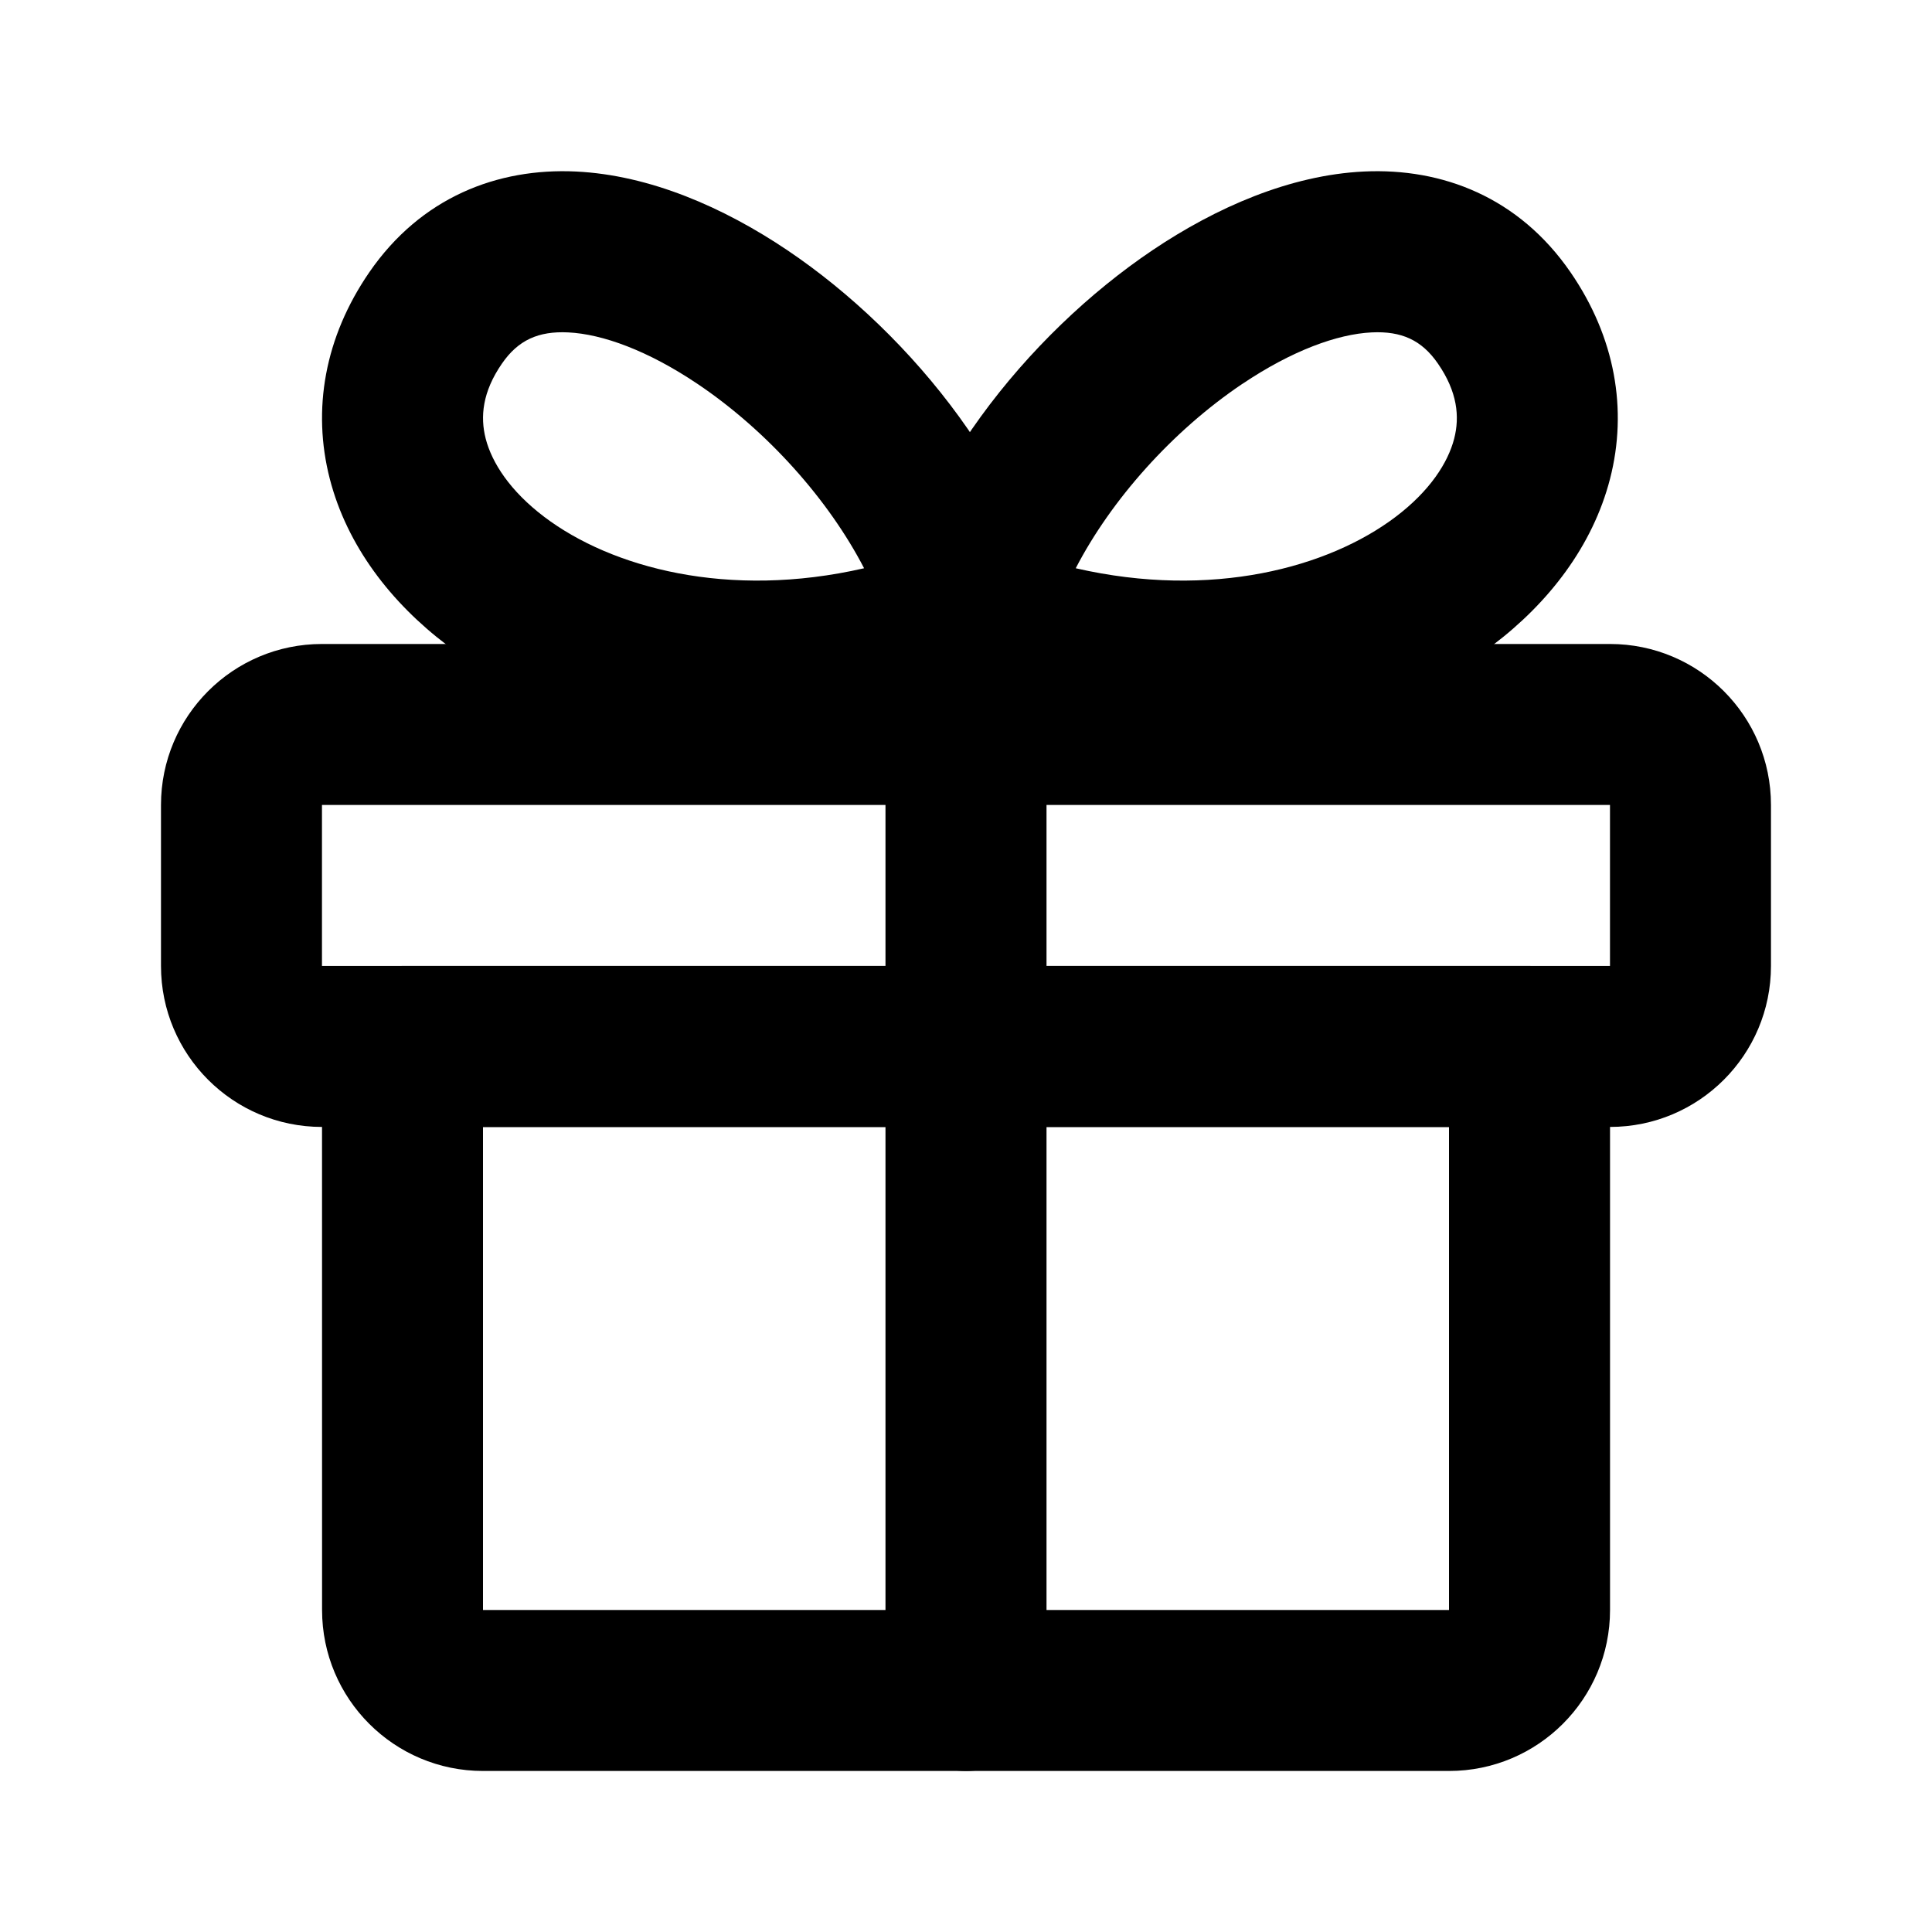
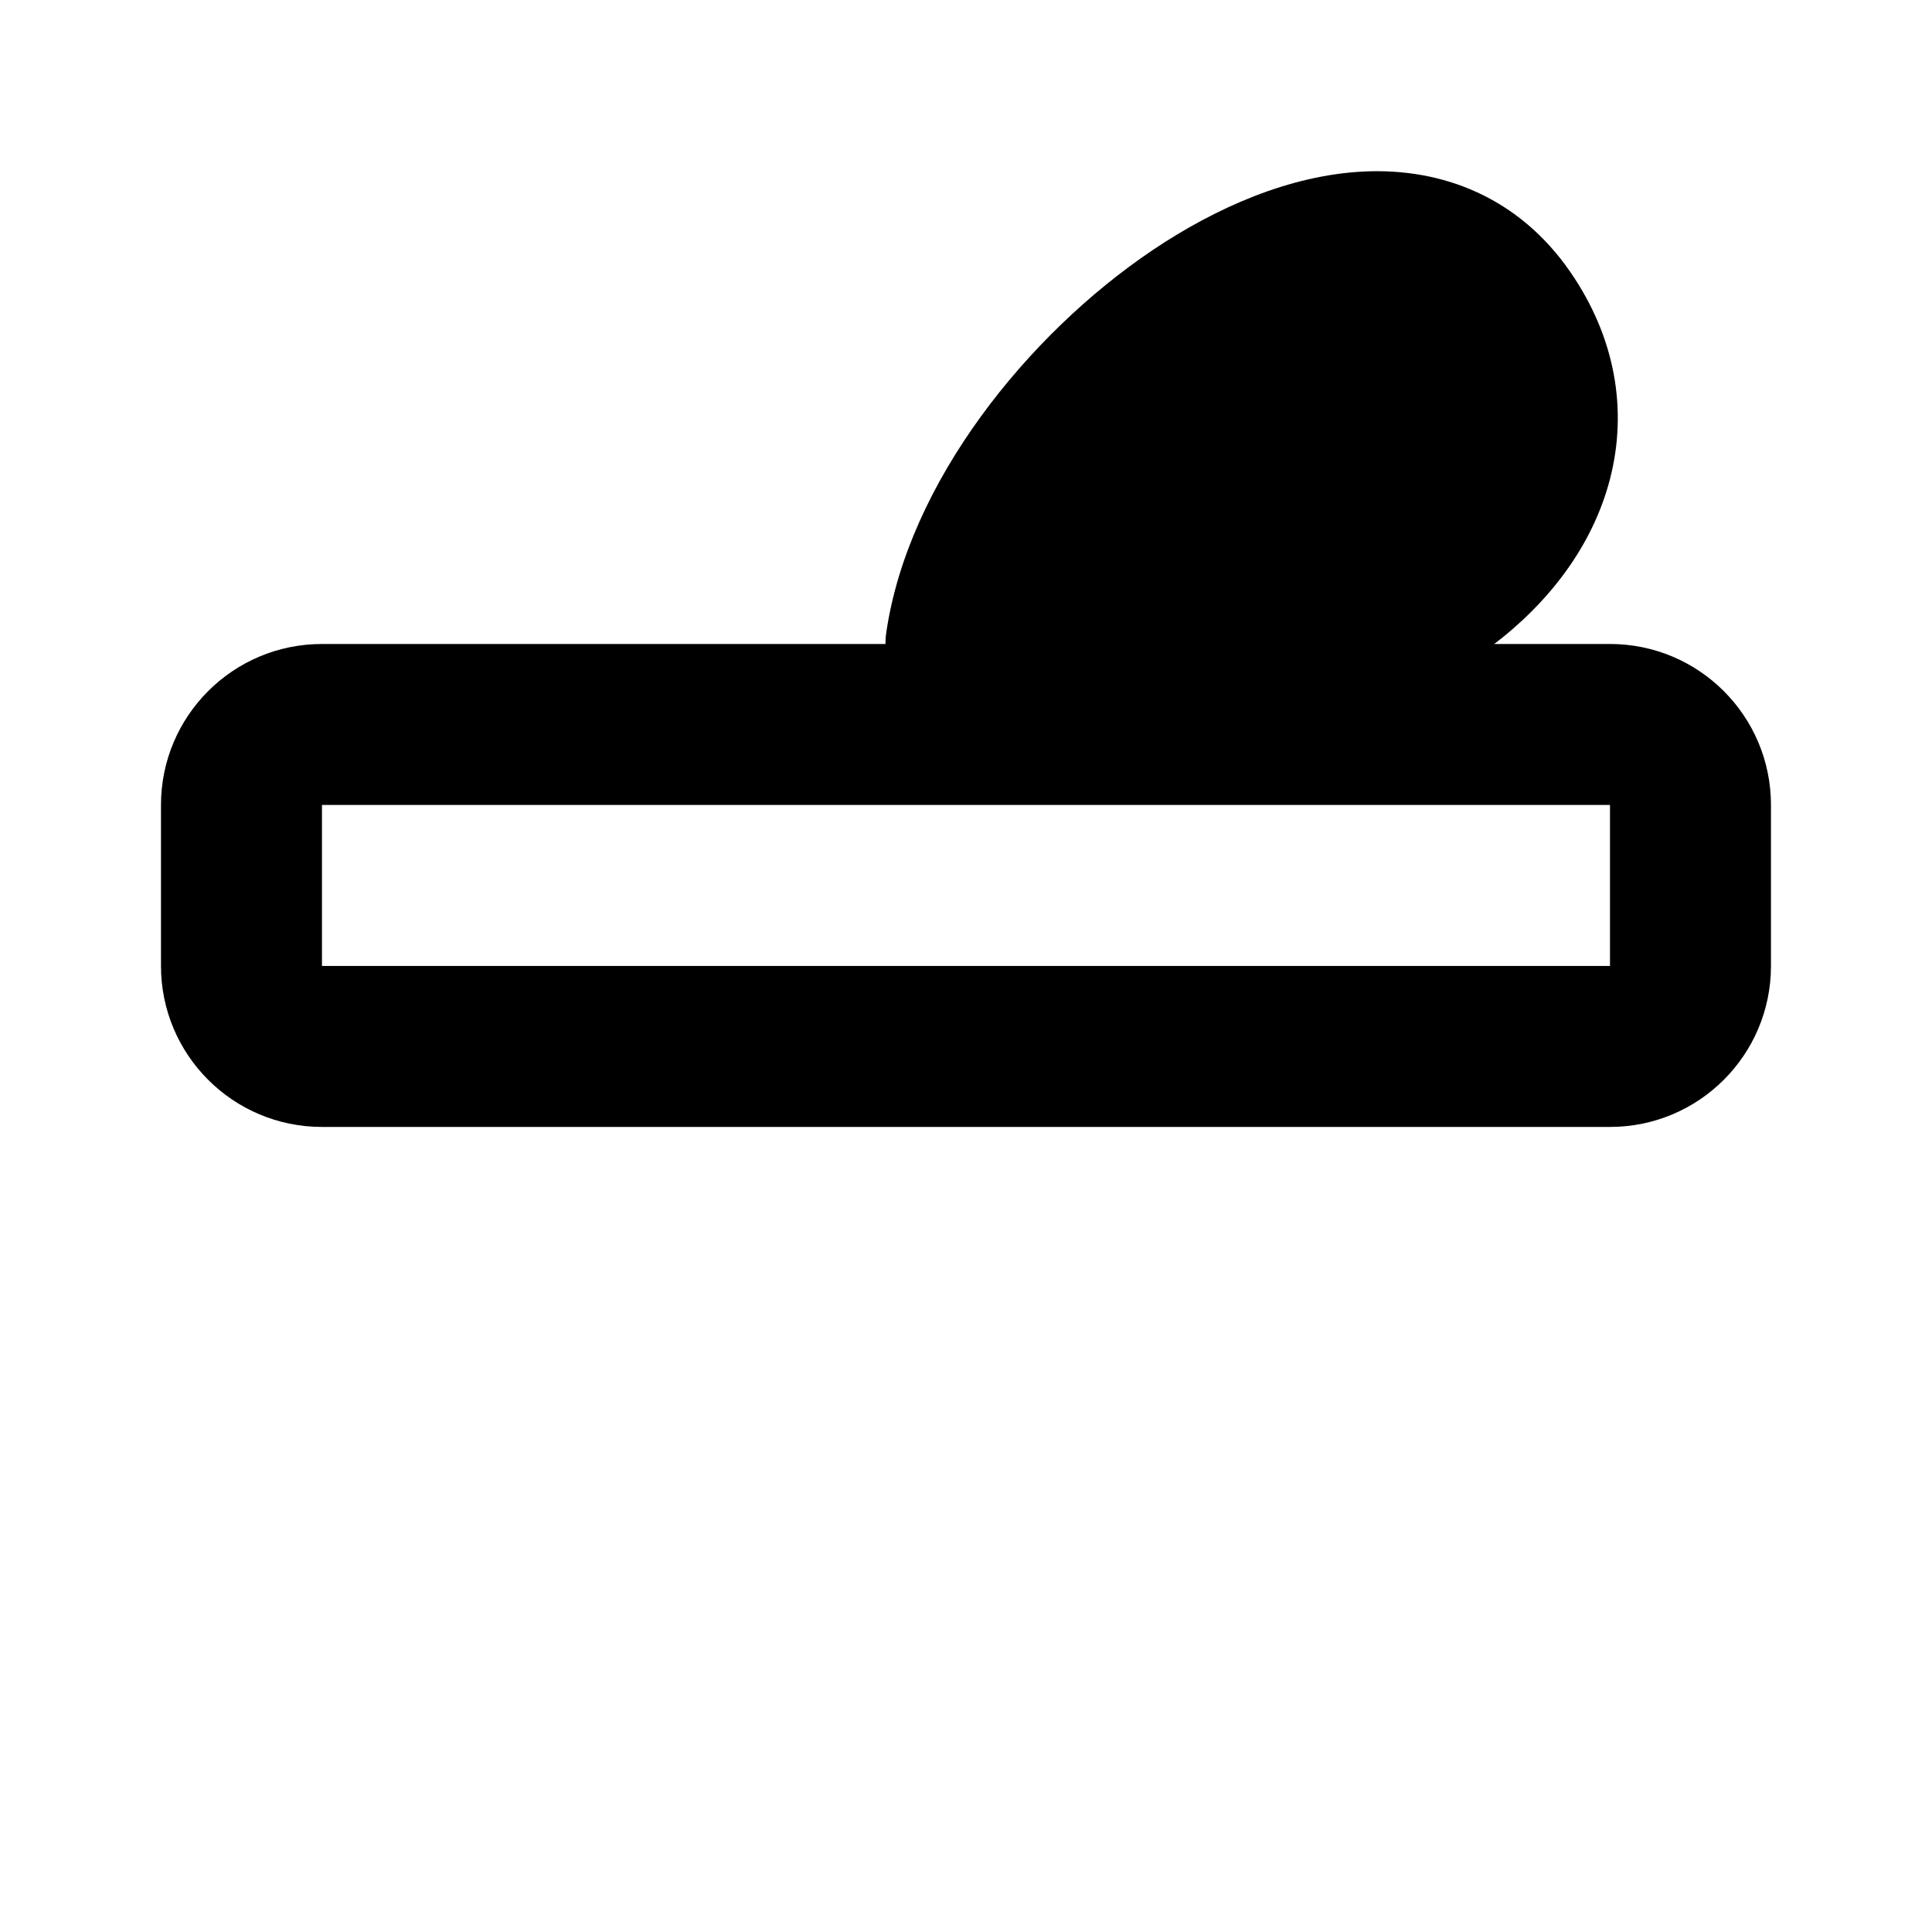
<svg xmlns="http://www.w3.org/2000/svg" fill="none" height="40" viewBox="0 0 40 40" width="40">
  <g clip-rule="evenodd" fill="#000" fill-rule="evenodd">
-     <path d="m6.667 21.666c0-.92.746-1.667 1.667-1.667h23.333c.92 0 1.667.746 1.667 1.667v11.667c0 1.841-1.492 3.333-3.333 3.333h-20c-1.841 0-3.333-1.492-3.333-3.333zm3.333 1.667v10h20v-10z" />
-     <path d="m20 13.333c.92 0 1.667.746 1.667 1.667v20c0 .92-.746 1.667-1.667 1.667s-1.667-.746-1.667-1.667v-20c0-.92.746-1.667 1.667-1.667z" />
    <path d="m3.333 16.666c0-1.841 1.492-3.333 3.333-3.333h26.667c1.841 0 3.333 1.492 3.333 3.333v3.333c0 1.841-1.492 3.333-3.333 3.333h-26.667c-1.841 0-3.333-1.492-3.333-3.333zm30 0h-26.667v3.333h26.667z" />
-     <path d="m19.329 14.777c-.131.076-.275.135-.429.173-3.765.941-7.329.16-9.644-1.593-1.159-.877-2.07-2.054-2.428-3.443-.369-1.433-.106-2.934.818-4.277 1.069-1.553 2.654-2.163 4.277-2.086 1.53.073 3.061.743 4.379 1.63 2.591 1.744 5.056 4.816 5.51 7.91.134.911-.496 1.757-1.407 1.891-.386.057-.761-.024-1.075-.205zm-4.889-6.83c1.455.979 2.72 2.408 3.45 3.818-2.816.646-5.235-.014-6.622-1.064-.709-.537-1.083-1.12-1.212-1.618-.117-.455-.068-.97.336-1.555.336-.488.756-.676 1.372-.646.709.034 1.651.376 2.677 1.066z" />
-     <path d="m20.833 14.777c.131.076.275.135.429.173 3.765.941 7.329.16 9.644-1.593 1.159-.877 2.07-2.054 2.428-3.443.369-1.433.106-2.934-.818-4.277-1.069-1.553-2.654-2.163-4.277-2.086-1.53.073-3.061.743-4.379 1.63-2.591 1.744-5.056 4.816-5.51 7.91-.134.911.496 1.757 1.407 1.891.387.057.761-.024 1.075-.205zm4.889-6.83c-1.455.979-2.72 2.408-3.45 3.818 2.816.646 5.235-.014 6.623-1.064.709-.537 1.083-1.12 1.212-1.618.117-.455.068-.97-.336-1.555-.336-.488-.755-.676-1.372-.646-.709.034-1.651.376-2.677 1.066z" />
+     <path d="m20.833 14.777c.131.076.275.135.429.173 3.765.941 7.329.16 9.644-1.593 1.159-.877 2.07-2.054 2.428-3.443.369-1.433.106-2.934-.818-4.277-1.069-1.553-2.654-2.163-4.277-2.086-1.53.073-3.061.743-4.379 1.63-2.591 1.744-5.056 4.816-5.51 7.91-.134.911.496 1.757 1.407 1.891.387.057.761-.024 1.075-.205zm4.889-6.83z" />
  </g>
</svg>